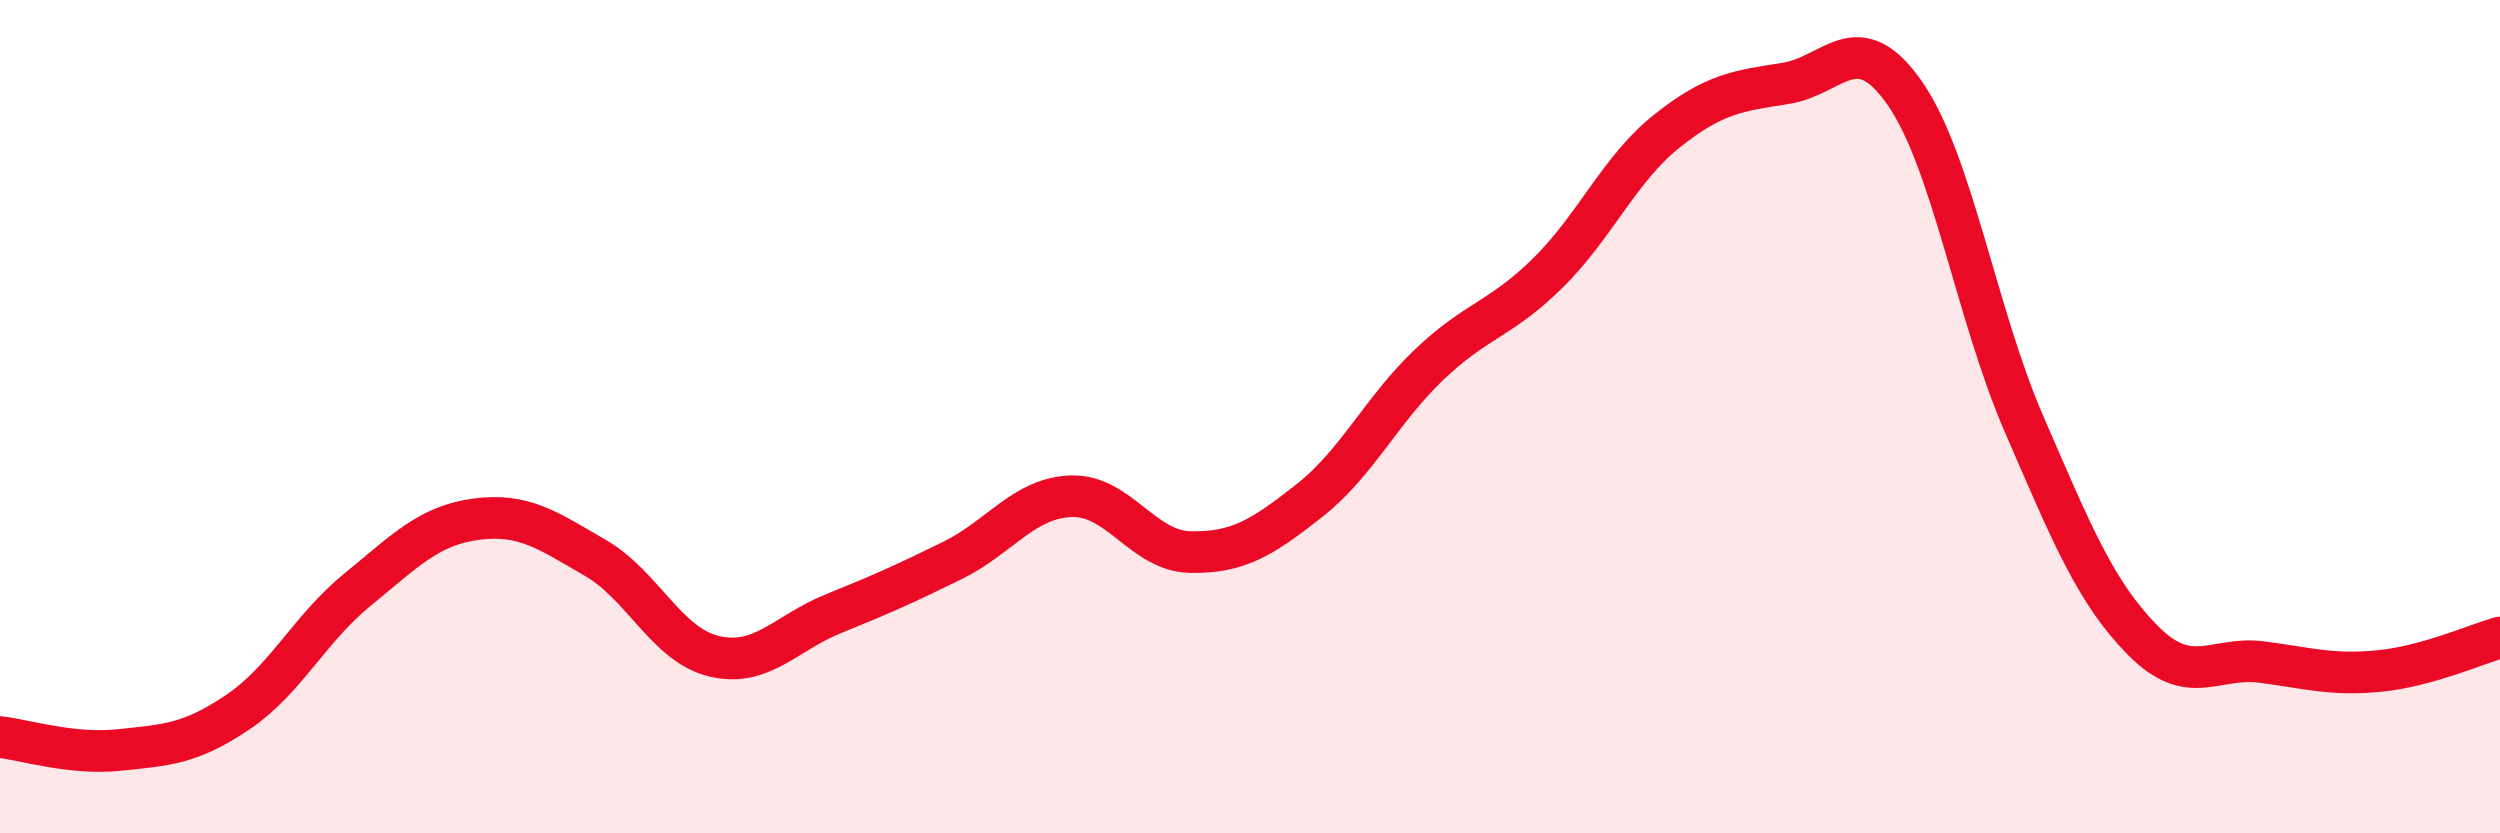
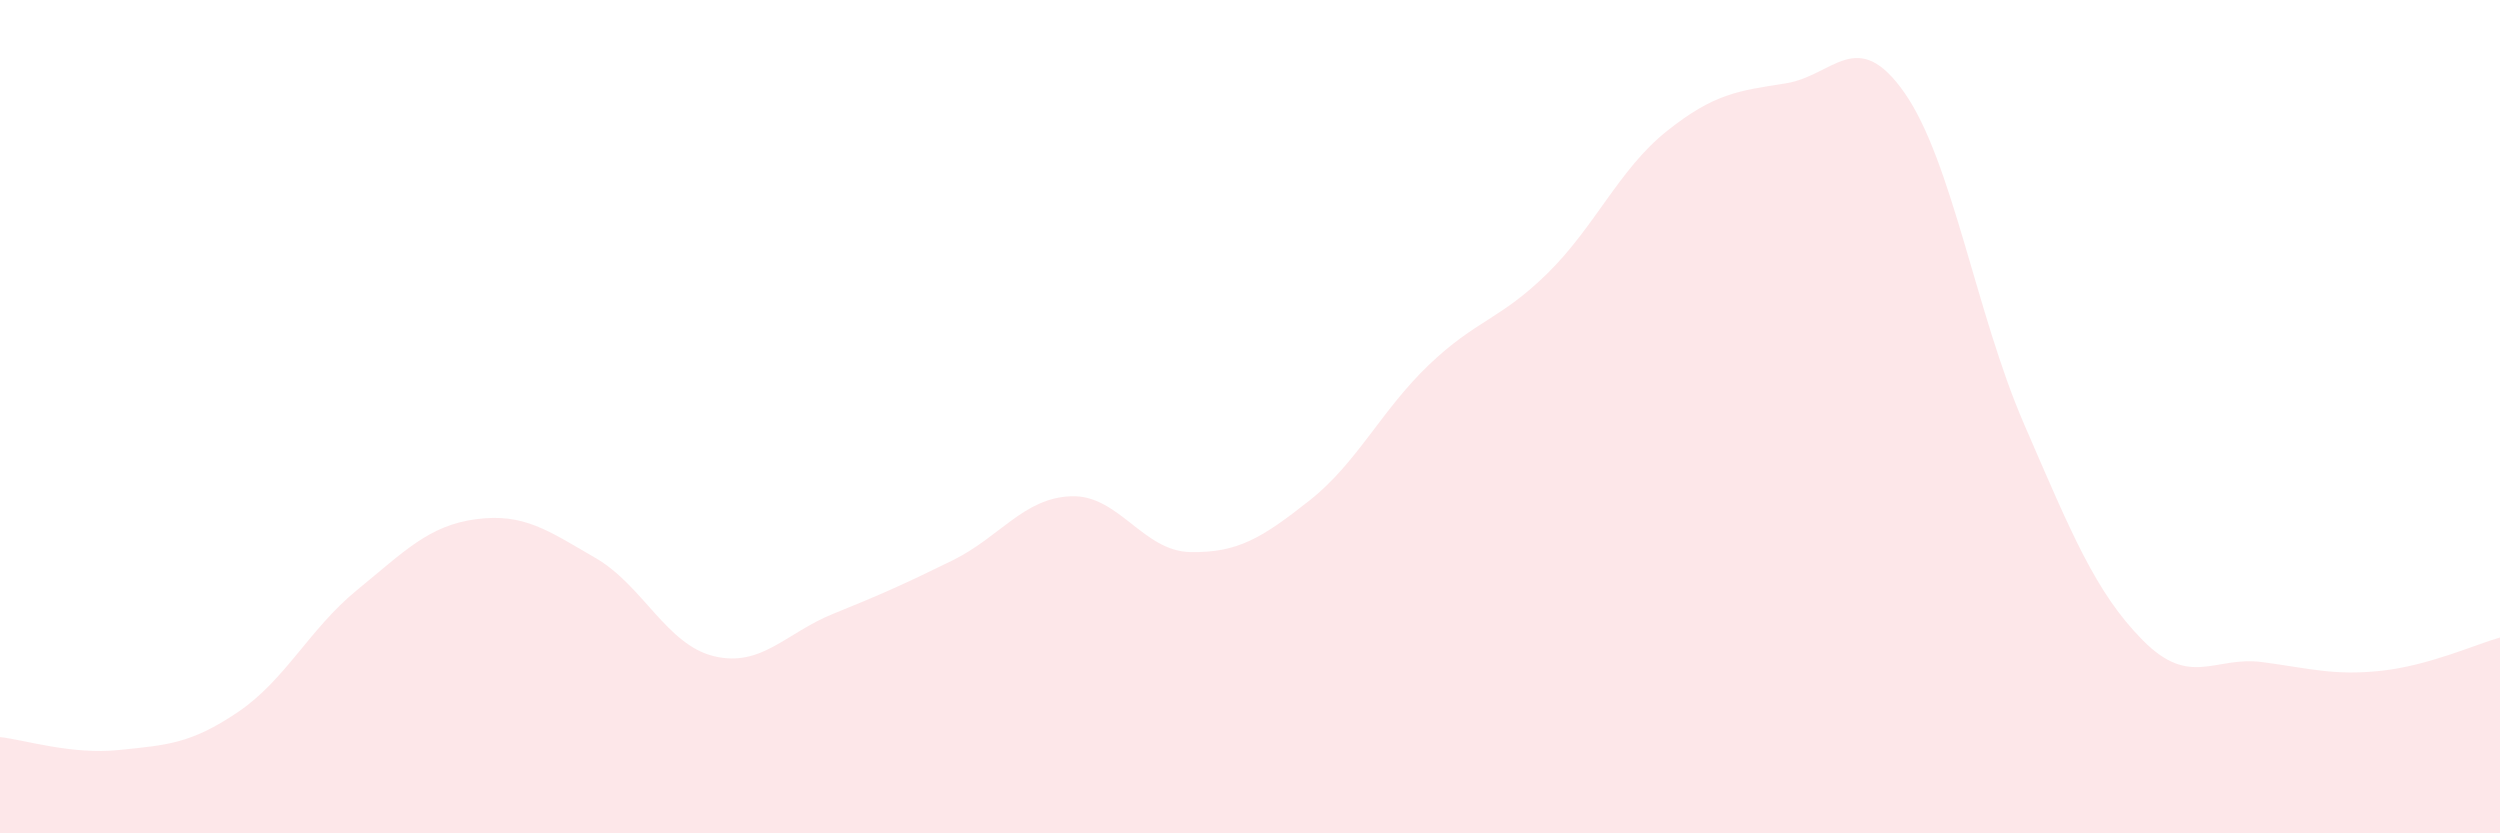
<svg xmlns="http://www.w3.org/2000/svg" width="60" height="20" viewBox="0 0 60 20">
  <path d="M 0,17.69 C 0.57,17.75 1.72,18.12 2.86,18 C 4,17.88 4.57,17.86 5.71,17.09 C 6.85,16.32 7.43,15.09 8.57,14.16 C 9.71,13.23 10.29,12.61 11.43,12.46 C 12.57,12.31 13.15,12.73 14.29,13.39 C 15.43,14.05 16,15.48 17.14,15.75 C 18.28,16.02 18.86,15.19 20,14.73 C 21.14,14.27 21.72,14.01 22.86,13.45 C 24,12.89 24.57,11.95 25.71,11.91 C 26.85,11.87 27.43,13.23 28.57,13.25 C 29.71,13.27 30.29,12.91 31.43,12.01 C 32.57,11.11 33.15,9.85 34.29,8.76 C 35.43,7.67 36,7.68 37.14,6.56 C 38.28,5.44 38.86,4.06 40,3.15 C 41.14,2.24 41.72,2.18 42.86,2 C 44,1.82 44.57,0.6 45.71,2.23 C 46.85,3.86 47.43,7.53 48.57,10.16 C 49.71,12.79 50.29,14.22 51.43,15.37 C 52.57,16.52 53.15,15.74 54.29,15.89 C 55.43,16.04 56,16.22 57.14,16.1 C 58.28,15.98 59.43,15.46 60,15.3L60 20L0 20Z" fill="#EB0A25" opacity="0.1" stroke-linecap="round" stroke-linejoin="round" />
-   <path d="M 0,17.69 C 0.57,17.75 1.72,18.12 2.86,18 C 4,17.88 4.57,17.86 5.71,17.09 C 6.85,16.32 7.43,15.09 8.57,14.16 C 9.71,13.23 10.29,12.61 11.43,12.46 C 12.57,12.31 13.15,12.73 14.29,13.39 C 15.43,14.05 16,15.48 17.14,15.75 C 18.28,16.02 18.86,15.19 20,14.73 C 21.14,14.27 21.72,14.01 22.86,13.45 C 24,12.89 24.57,11.95 25.71,11.91 C 26.85,11.87 27.43,13.23 28.57,13.25 C 29.71,13.27 30.29,12.91 31.43,12.01 C 32.57,11.11 33.15,9.85 34.29,8.76 C 35.43,7.67 36,7.68 37.14,6.56 C 38.28,5.44 38.86,4.06 40,3.15 C 41.14,2.24 41.72,2.18 42.86,2 C 44,1.82 44.57,0.6 45.71,2.23 C 46.85,3.86 47.43,7.53 48.57,10.16 C 49.71,12.79 50.29,14.22 51.43,15.37 C 52.57,16.52 53.15,15.74 54.29,15.89 C 55.43,16.04 56,16.22 57.14,16.1 C 58.28,15.98 59.43,15.46 60,15.3" stroke="#EB0A25" stroke-width="1" fill="none" stroke-linecap="round" stroke-linejoin="round" />
</svg>